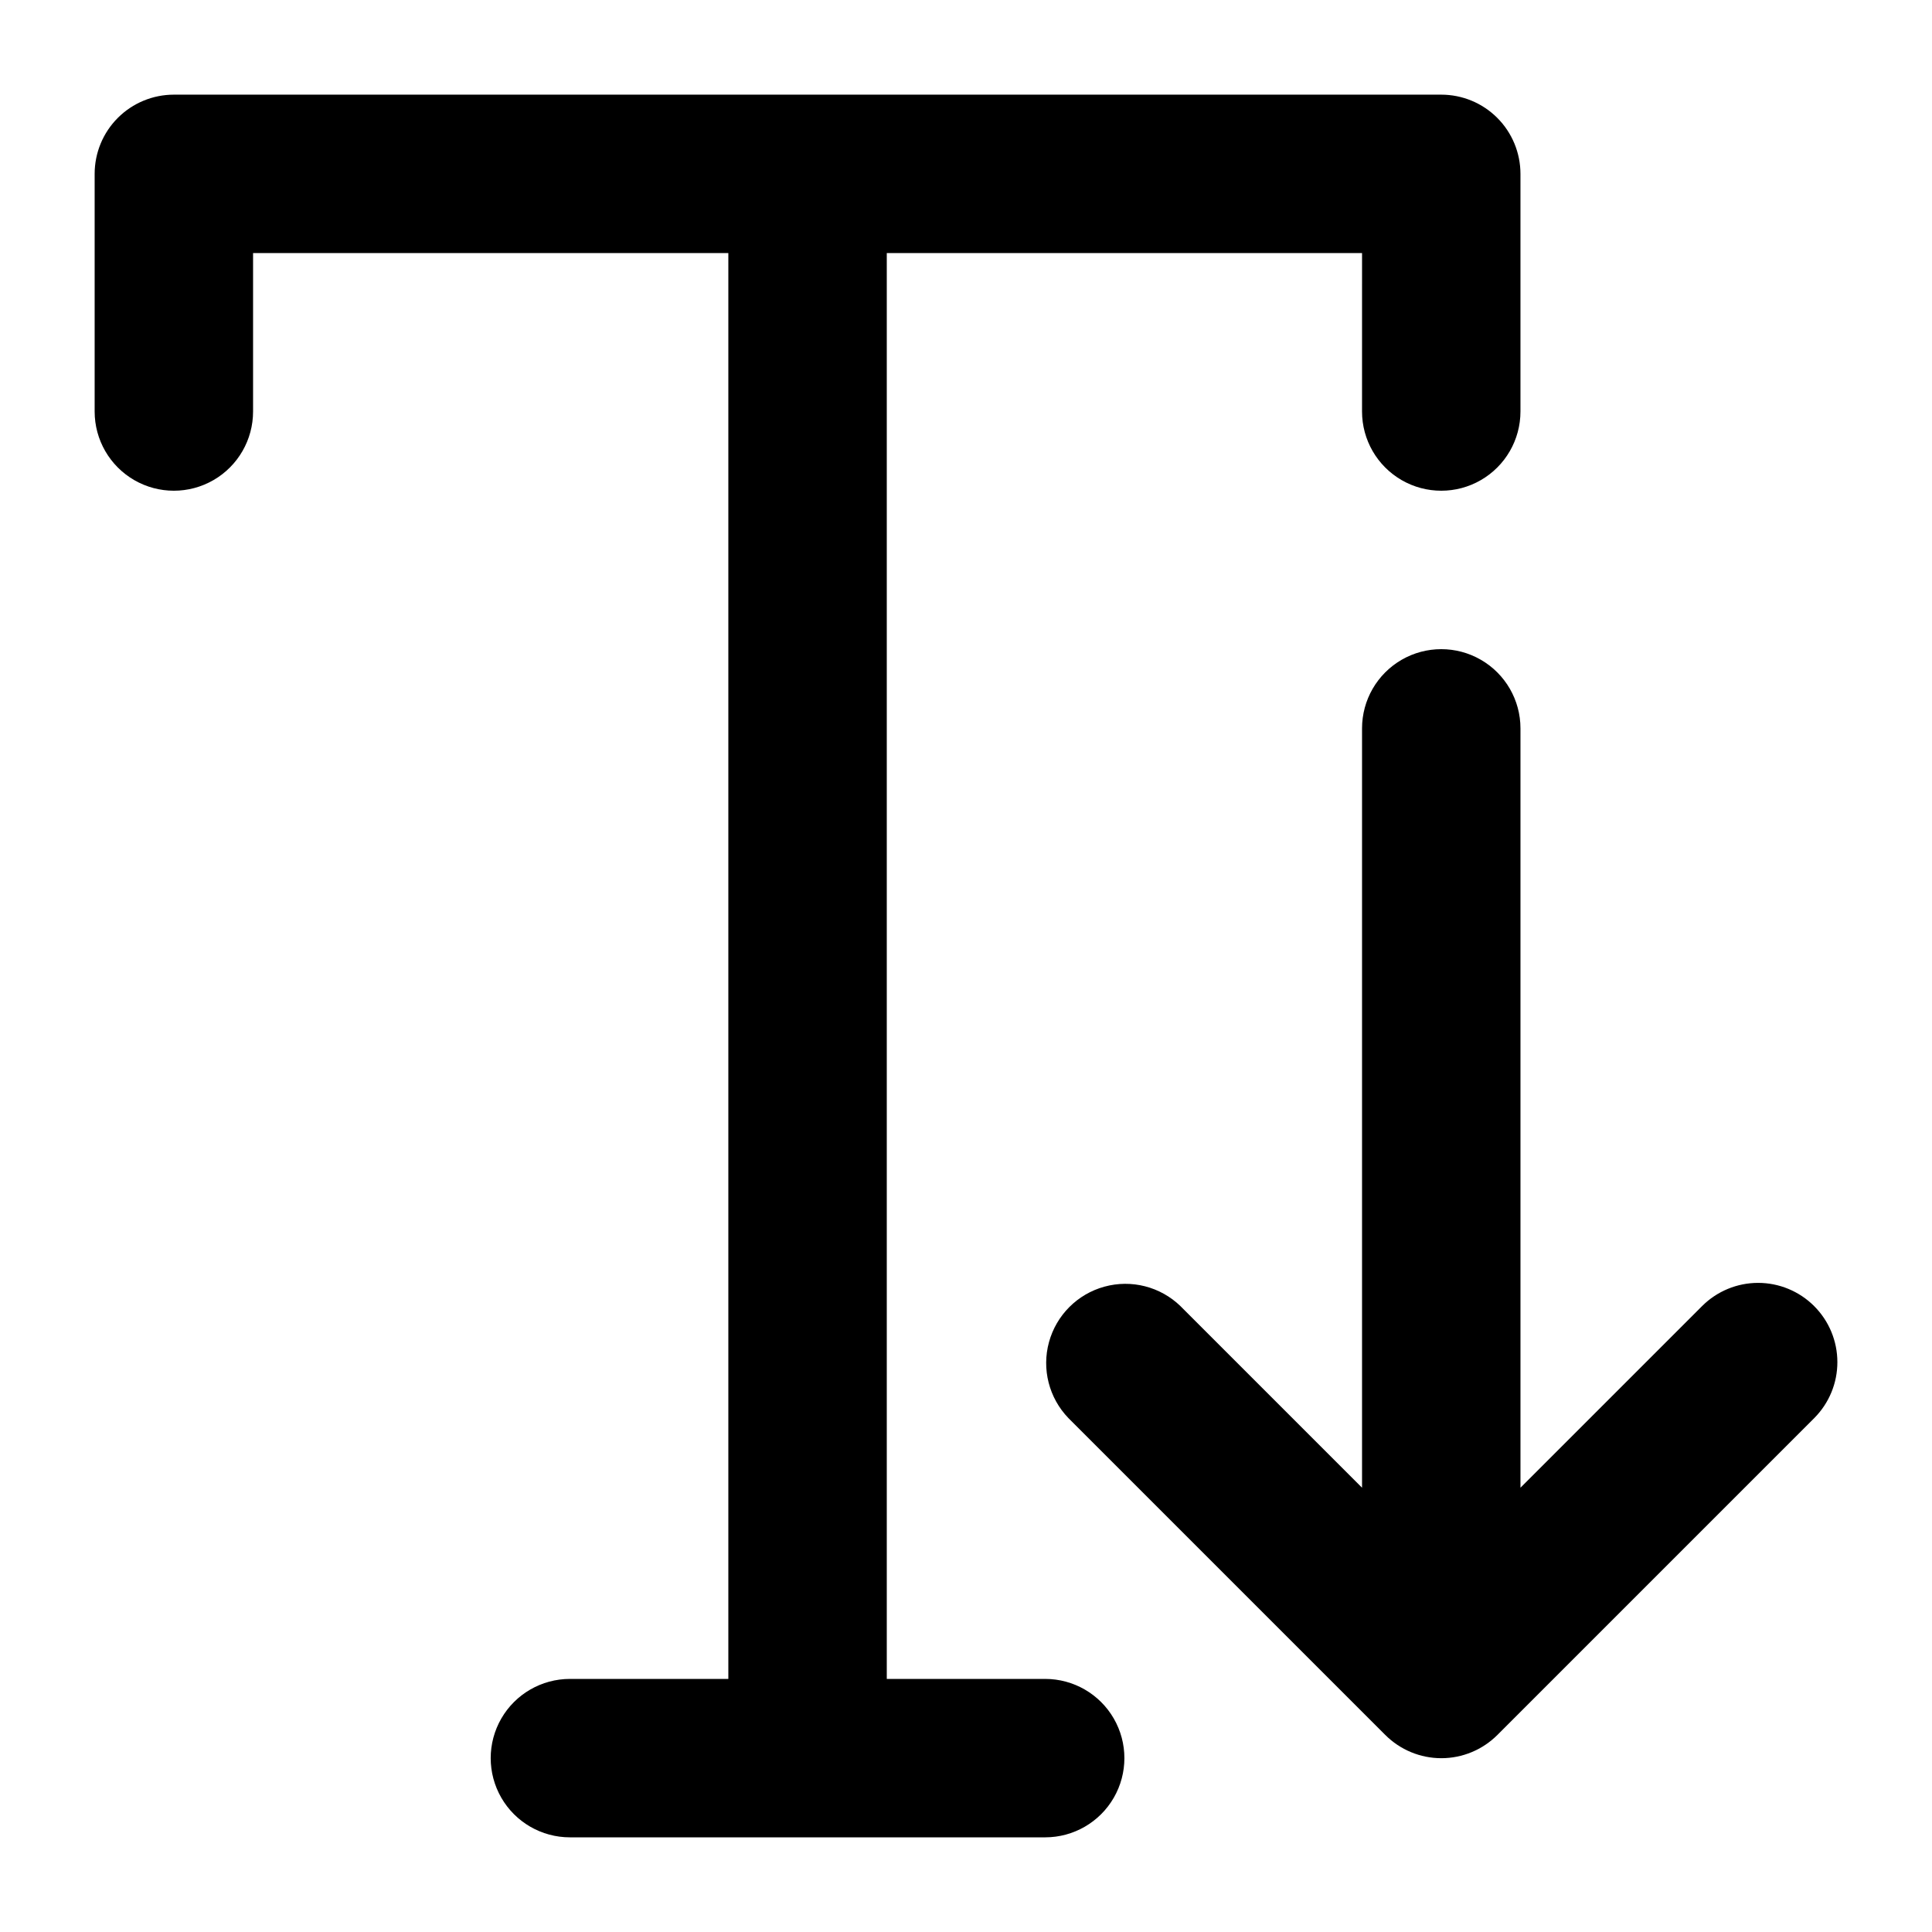
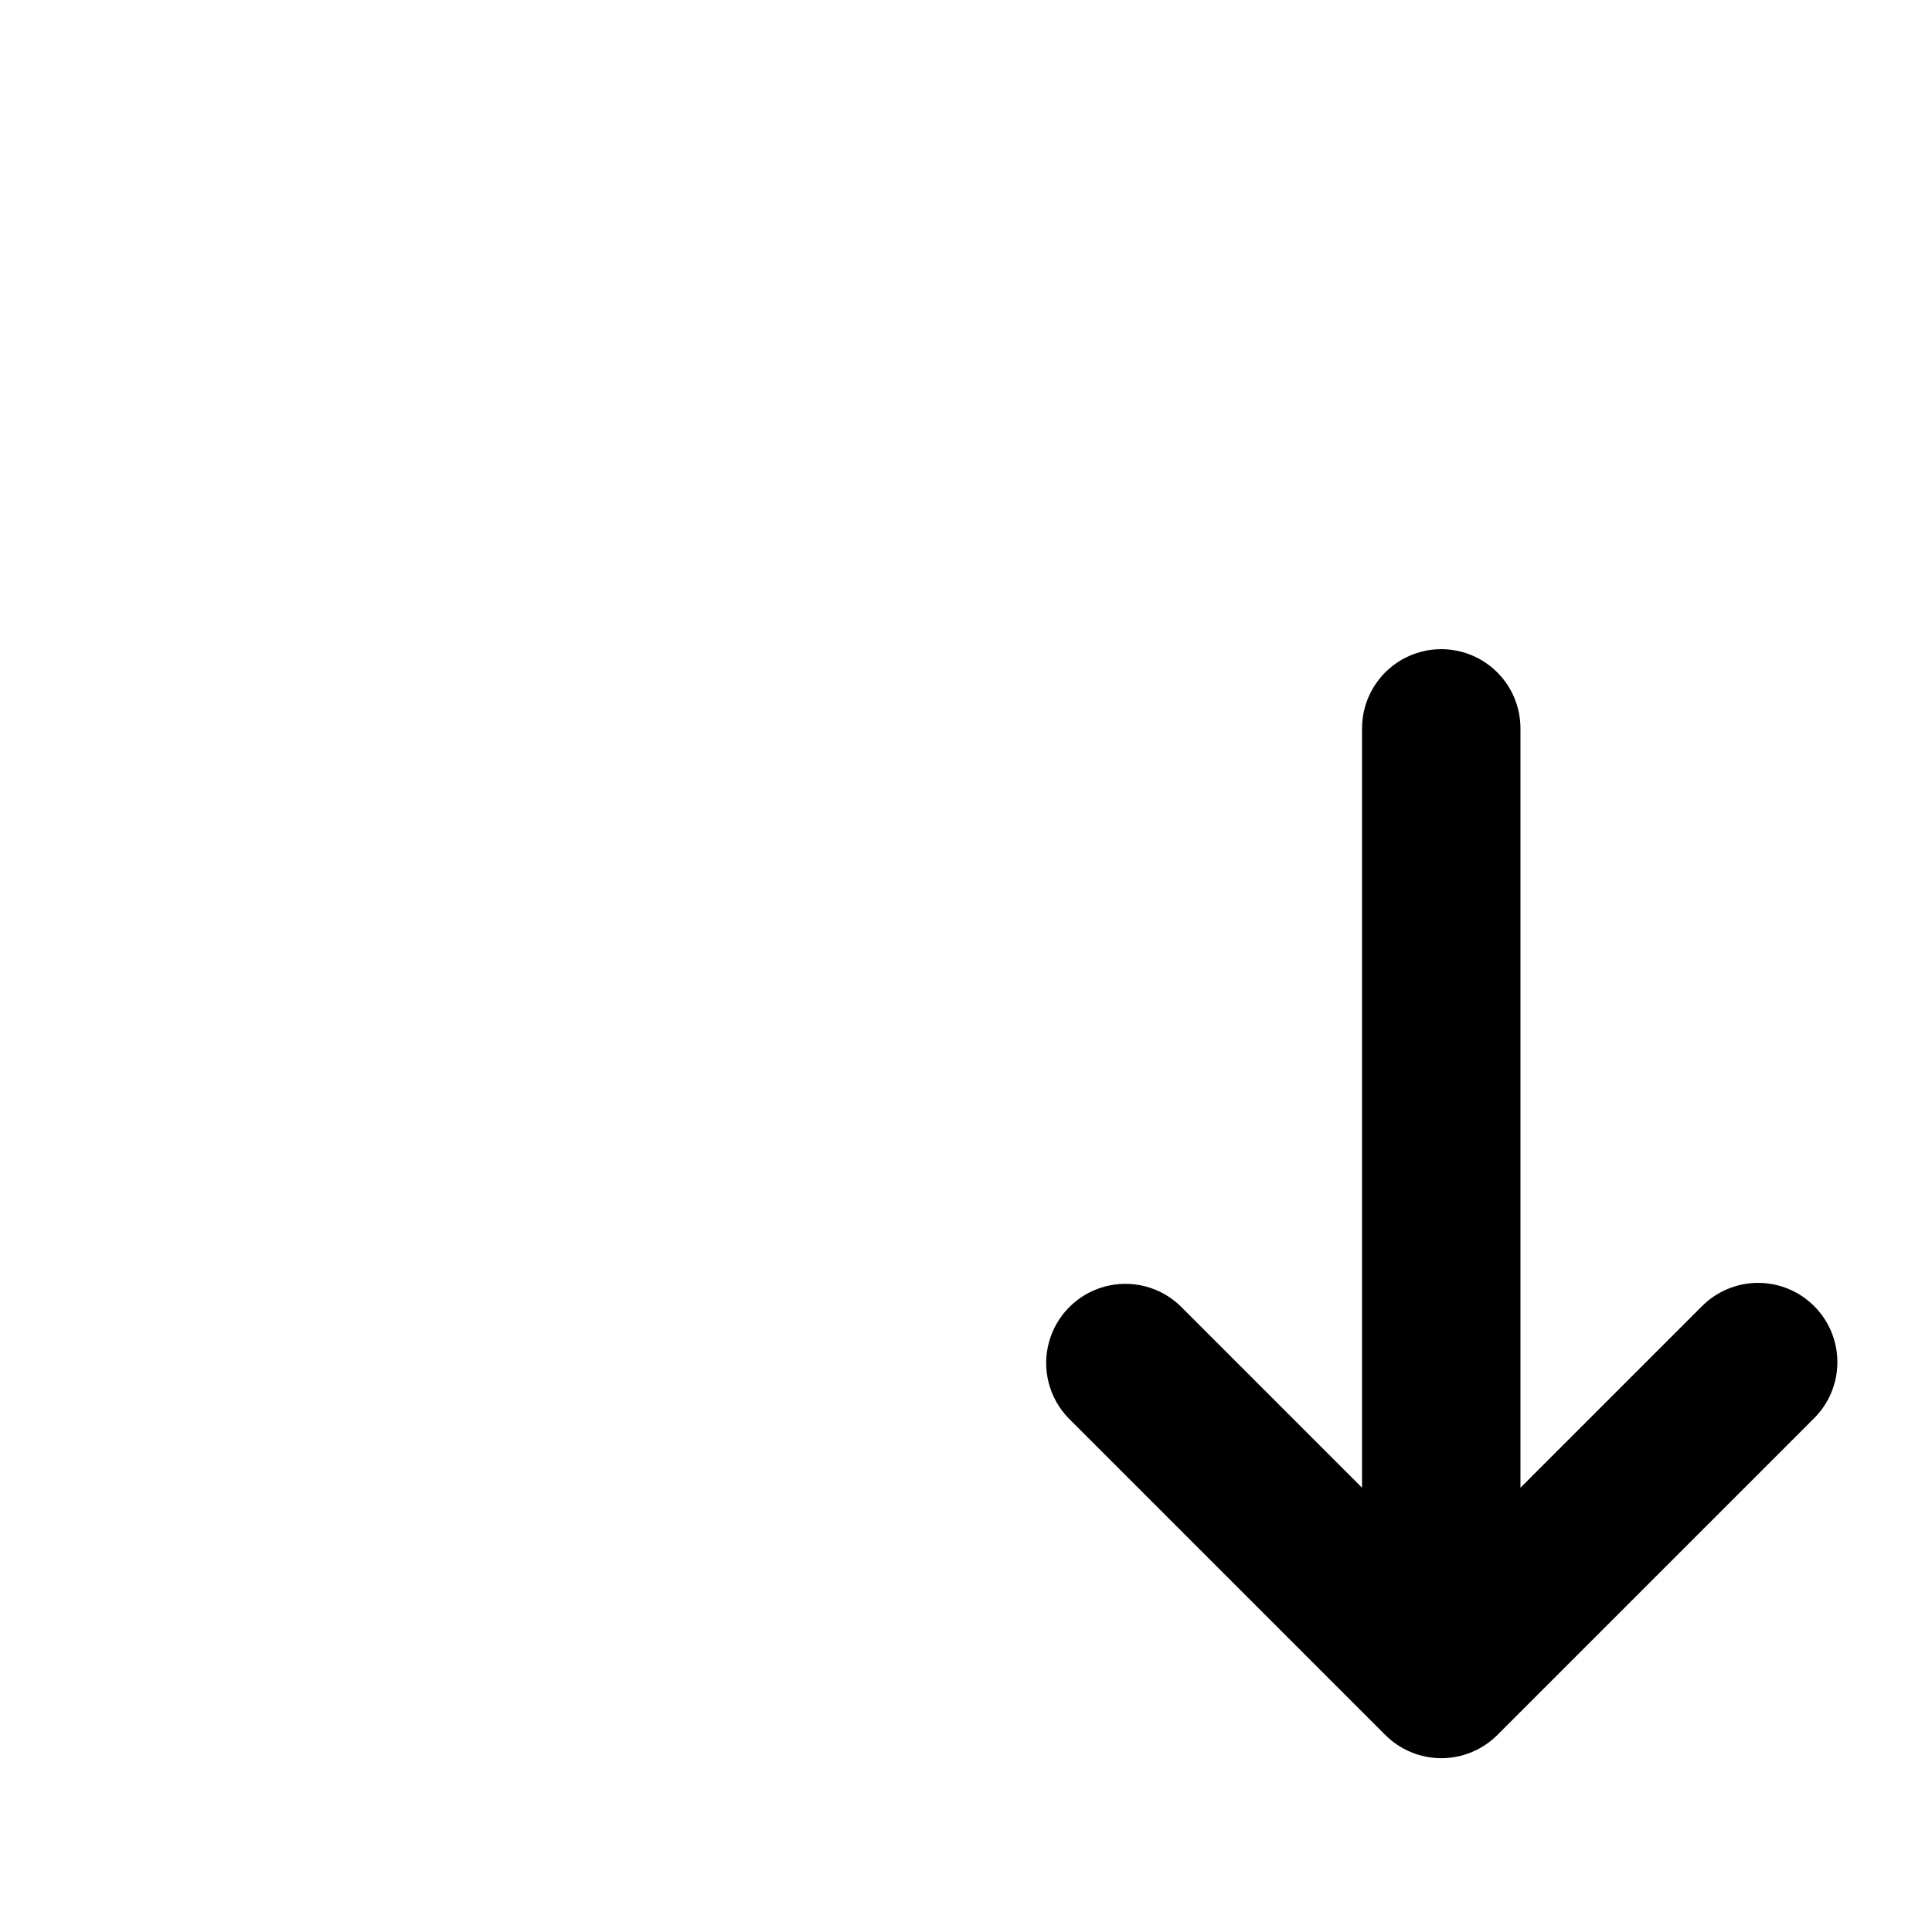
<svg xmlns="http://www.w3.org/2000/svg" fill="#000000" width="800px" height="800px" version="1.1" viewBox="144 144 512 512">
  <g>
-     <path d="m420.99 588.93h-41.984v-377.86h125.95l-0.004 41.984c0 7.5 4.004 14.43 10.496 18.18 6.496 3.75 14.5 3.75 20.992 0 6.496-3.75 10.496-10.68 10.496-18.18v-62.977c0-5.566-2.211-10.906-6.148-14.844-3.934-3.938-9.273-6.148-14.844-6.148h-335.87c-5.566 0-10.906 2.211-14.844 6.148s-6.148 9.277-6.148 14.844v62.977c0 7.5 4 14.43 10.496 18.18 6.496 3.75 14.496 3.75 20.992 0 6.496-3.75 10.496-10.68 10.496-18.18v-41.984h125.95v377.86h-41.984c-7.5 0-14.43 4.004-18.18 10.496-3.75 6.496-3.75 14.5 0 20.992 3.75 6.496 10.68 10.496 18.18 10.496h125.95c7.5 0 14.43-4 18.18-10.496 3.75-6.492 3.75-14.496 0-20.992-3.75-6.492-10.68-10.496-18.18-10.496z" />
    <path d="m624.76 490.12c-3.938-3.934-9.277-6.144-14.844-6.144-5.566 0-10.902 2.211-14.84 6.144l-48.137 48.137v-201.23c0-7.5-4-14.43-10.496-18.18-6.492-3.75-14.496-3.75-20.992 0-6.492 3.75-10.496 10.68-10.496 18.18v201.23l-48.137-48.137h0.004c-5.332-5.148-12.984-7.106-20.133-5.144-7.152 1.961-12.734 7.543-14.695 14.695-1.961 7.148-0.004 14.801 5.144 20.133l83.969 83.969c3.938 3.945 9.285 6.168 14.863 6.168 5.574 0 10.922-2.223 14.863-6.168l83.969-83.969h-0.004c3.93-3.941 6.137-9.285 6.125-14.852-0.008-5.566-2.223-10.902-6.164-14.832z" />
  </g>
</svg>